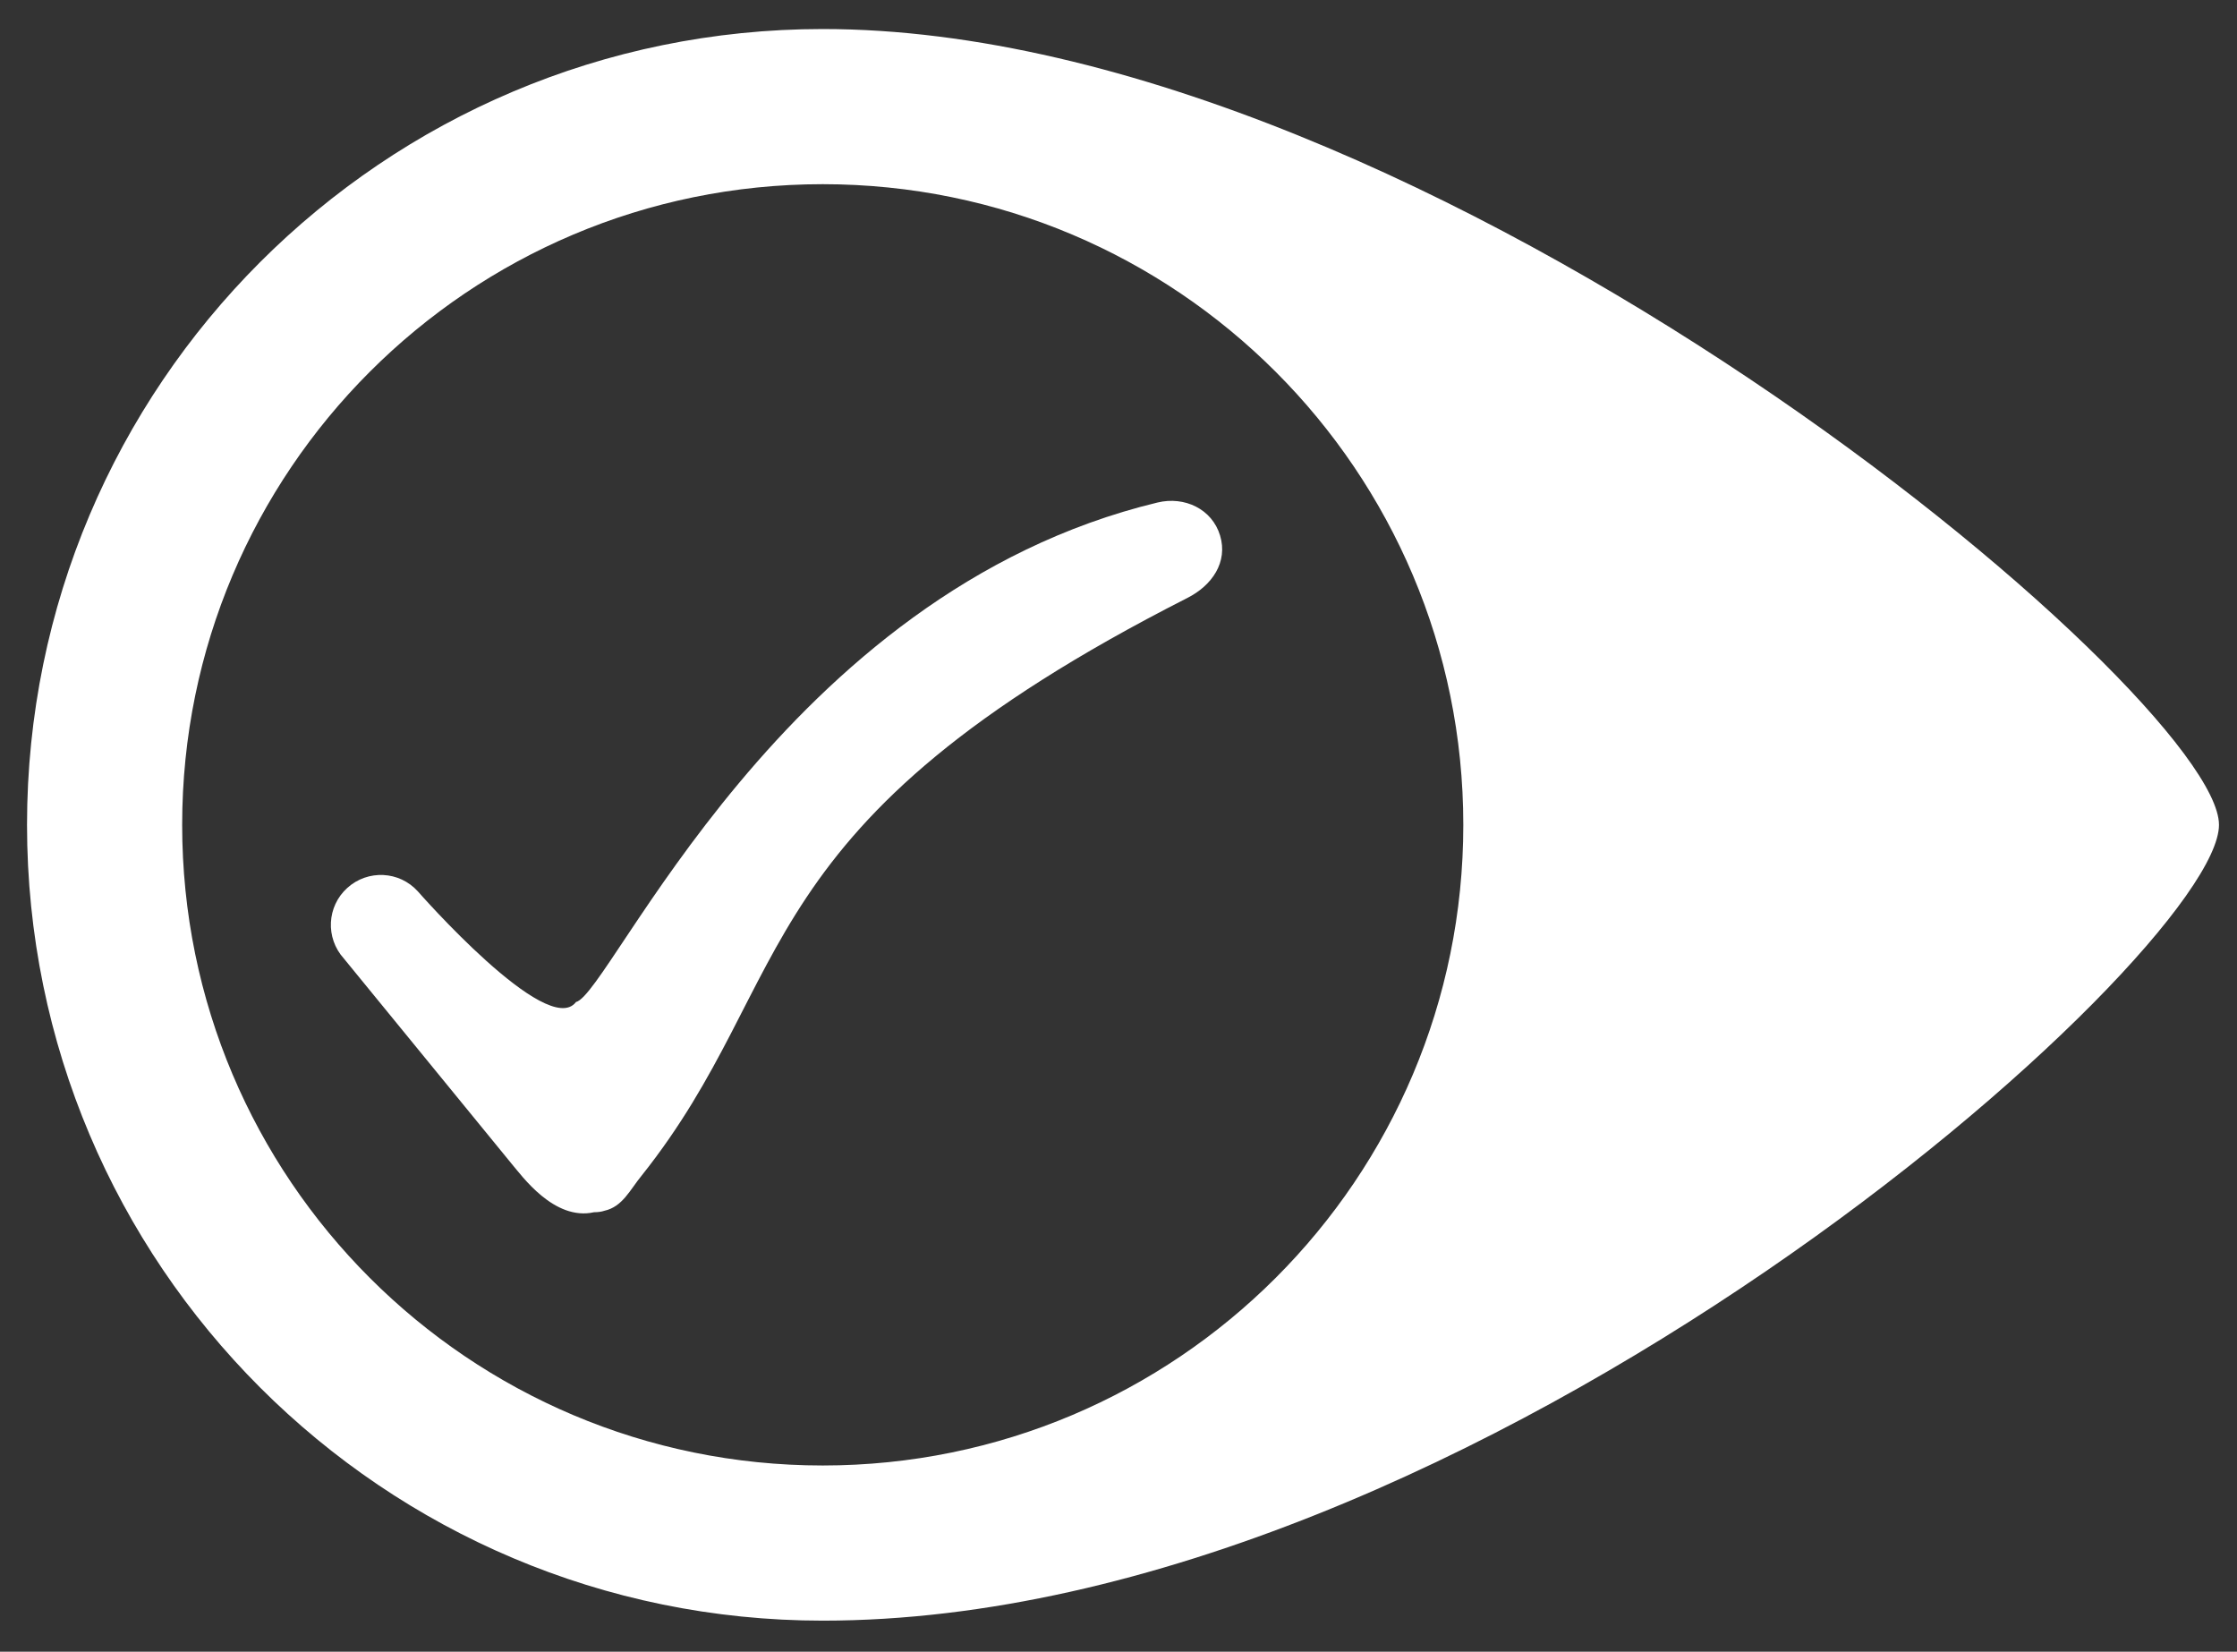
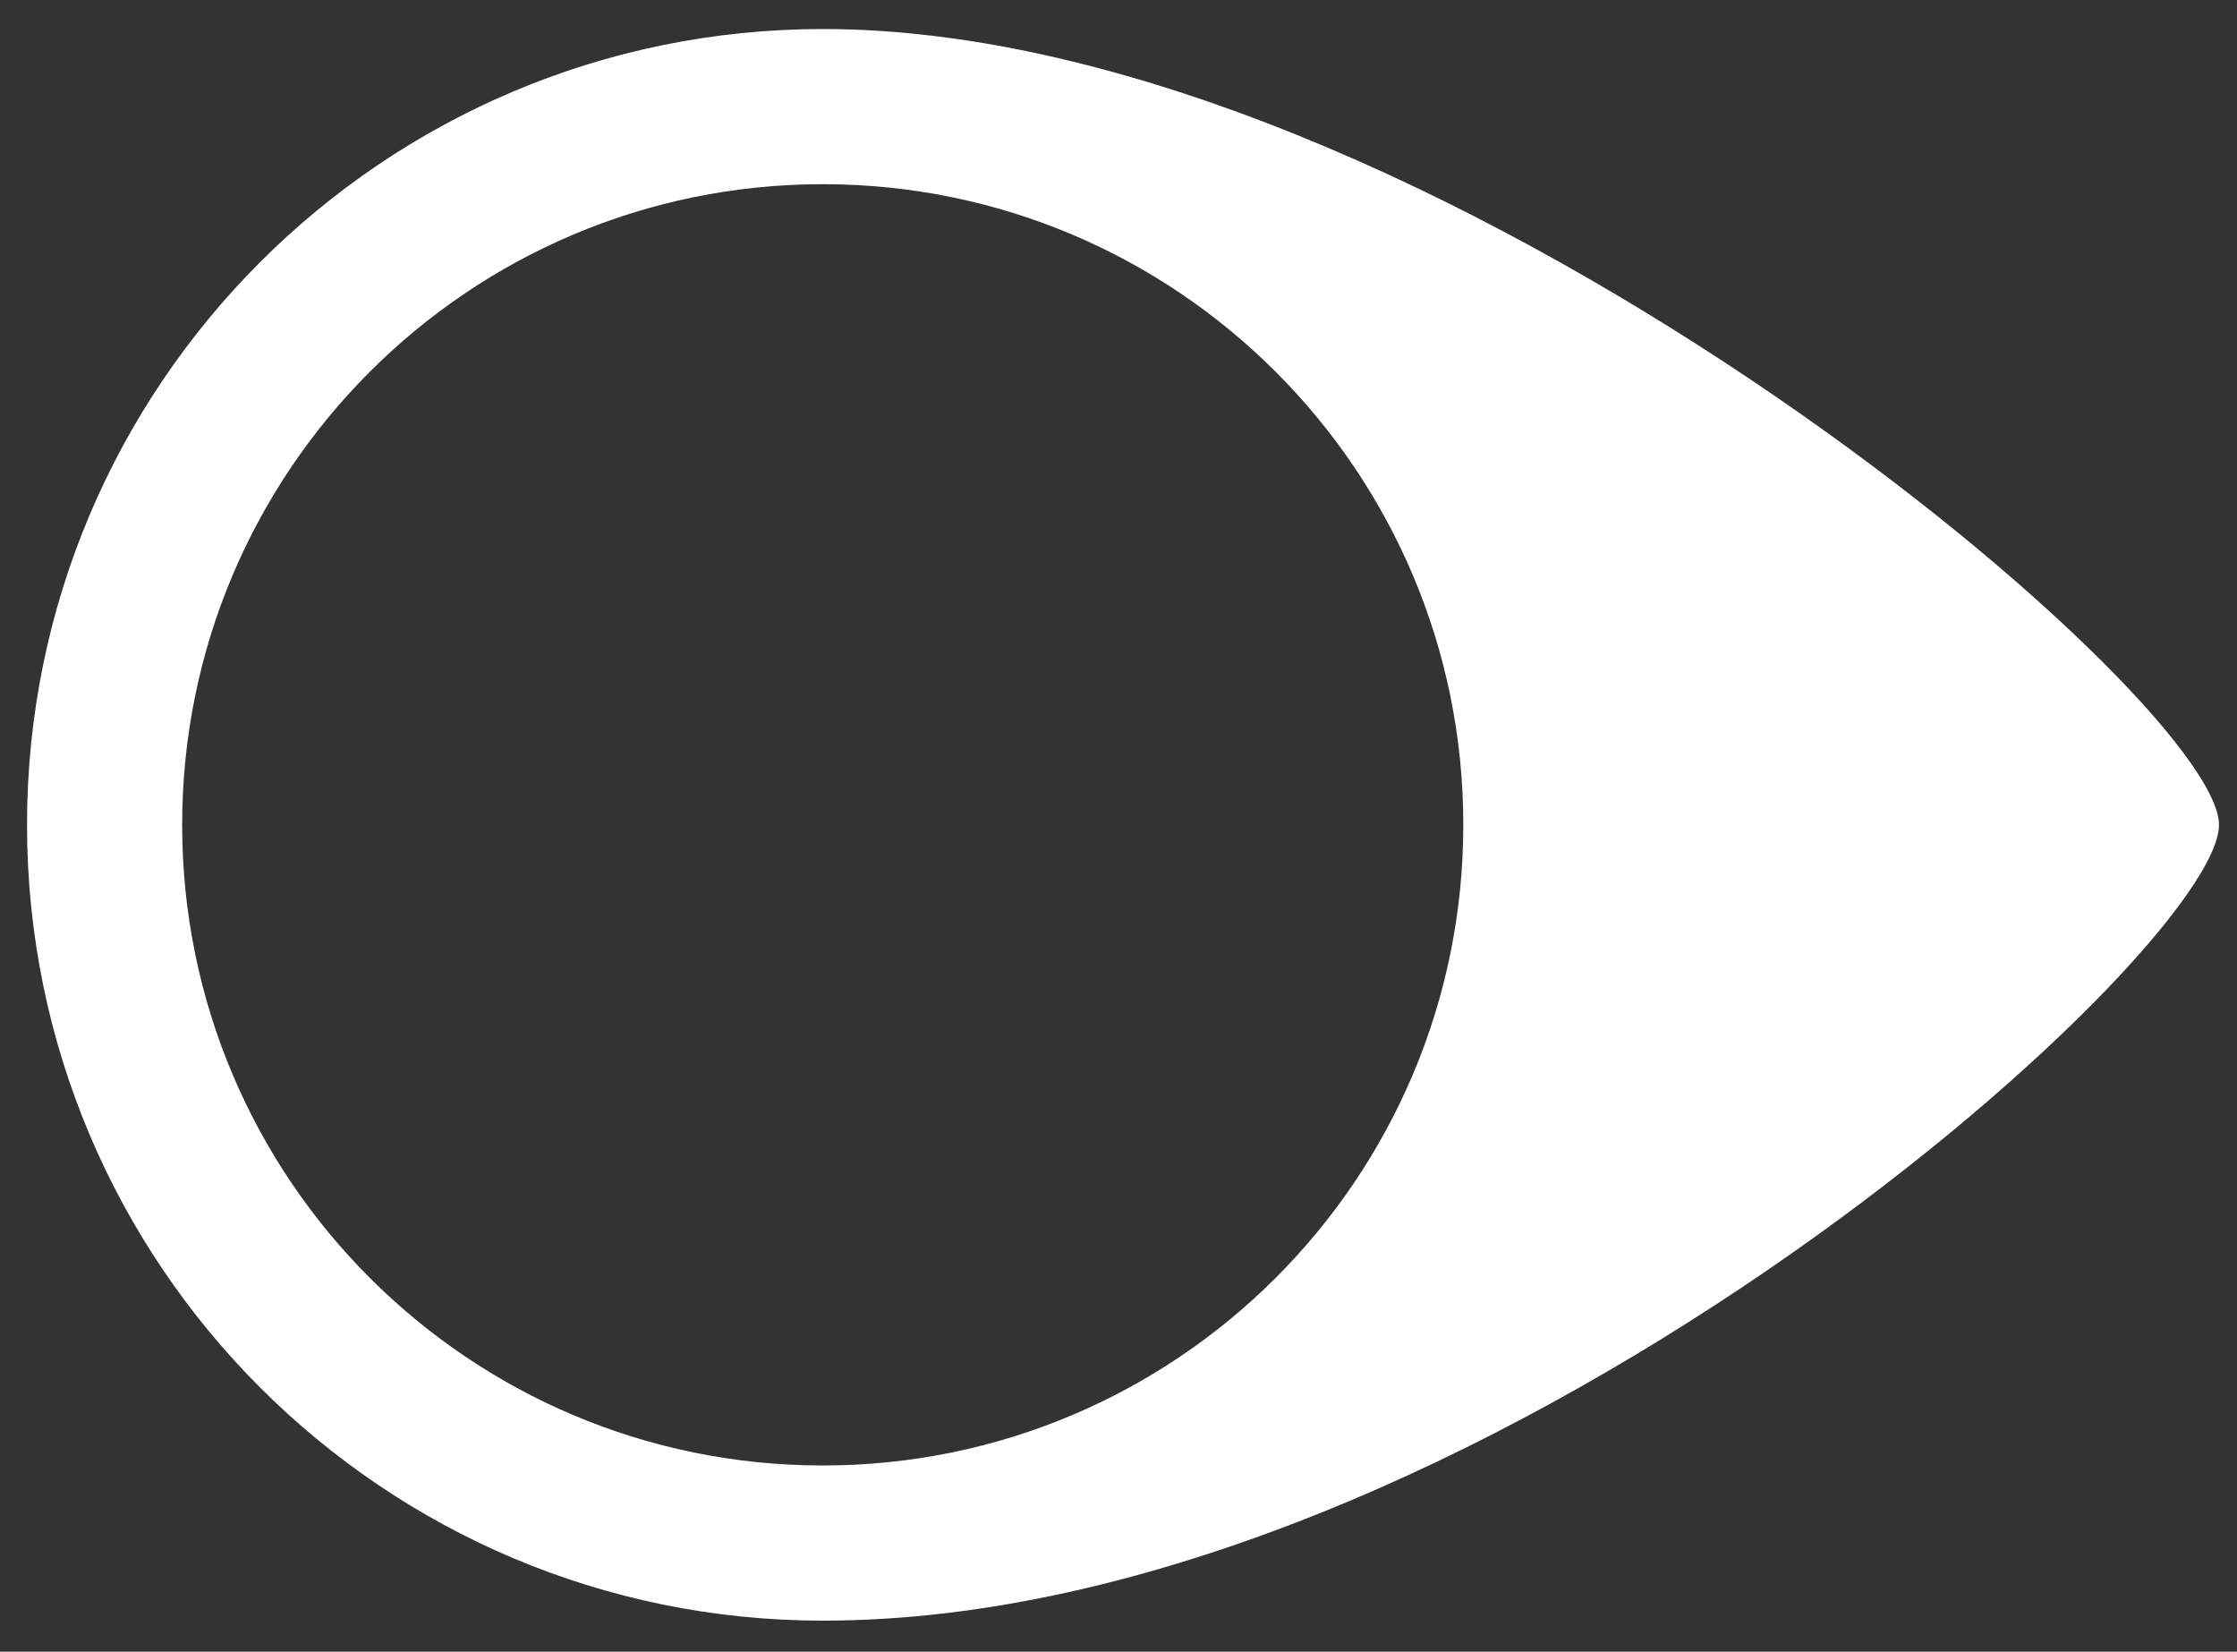
<svg xmlns="http://www.w3.org/2000/svg" version="1.1" id="Layer_1" x="0px" y="0px" viewBox="0 0 447 330" style="enable-background:new 0 0 447 330;" xml:space="preserve">
  <rect x="0" y="0" width="447" height="330" fill="#333333" stroke="none" />
  <style type="text/css">
	.st0{fill:#FFFFFF;}
</style>
  <g>
    <path class="st0" d="M164.4,5.8c-87.8,0-159,71.2-159,159s71.2,159,159,159c130.6,0,279-133.2,279-159S286,5.8,164.4,5.8z    M164.4,292.8c-70.7,0-128-57.3-128-128s57.3-128,128-128s128,57.3,128,128S235.1,292.8,164.4,292.8z" />
  </g>
  <g>
-     <path class="st0" d="M118.7,242.2c-8,1.8-14.5-7.4-16.4-9.6l-33.6-41.1c-3.7-4.1-3.4-10.4,0.7-14.1c4.1-3.7,10.4-3.4,14.1,0.7   c0,0,25.9,29.6,31.6,22.1c7-1.7,41.1-81.7,116.2-99.8c5.4-1.3,10.9,1.3,12.5,6.6c1.6,5.3-1.6,10-6.6,12.5   c-89.1,45.3-77.3,75.6-109,115.4c-2.3,2.8-3.8,6.2-7.4,7C120.2,242.1,119.5,242.2,118.7,242.2z" />
-   </g>
+     </g>
</svg>